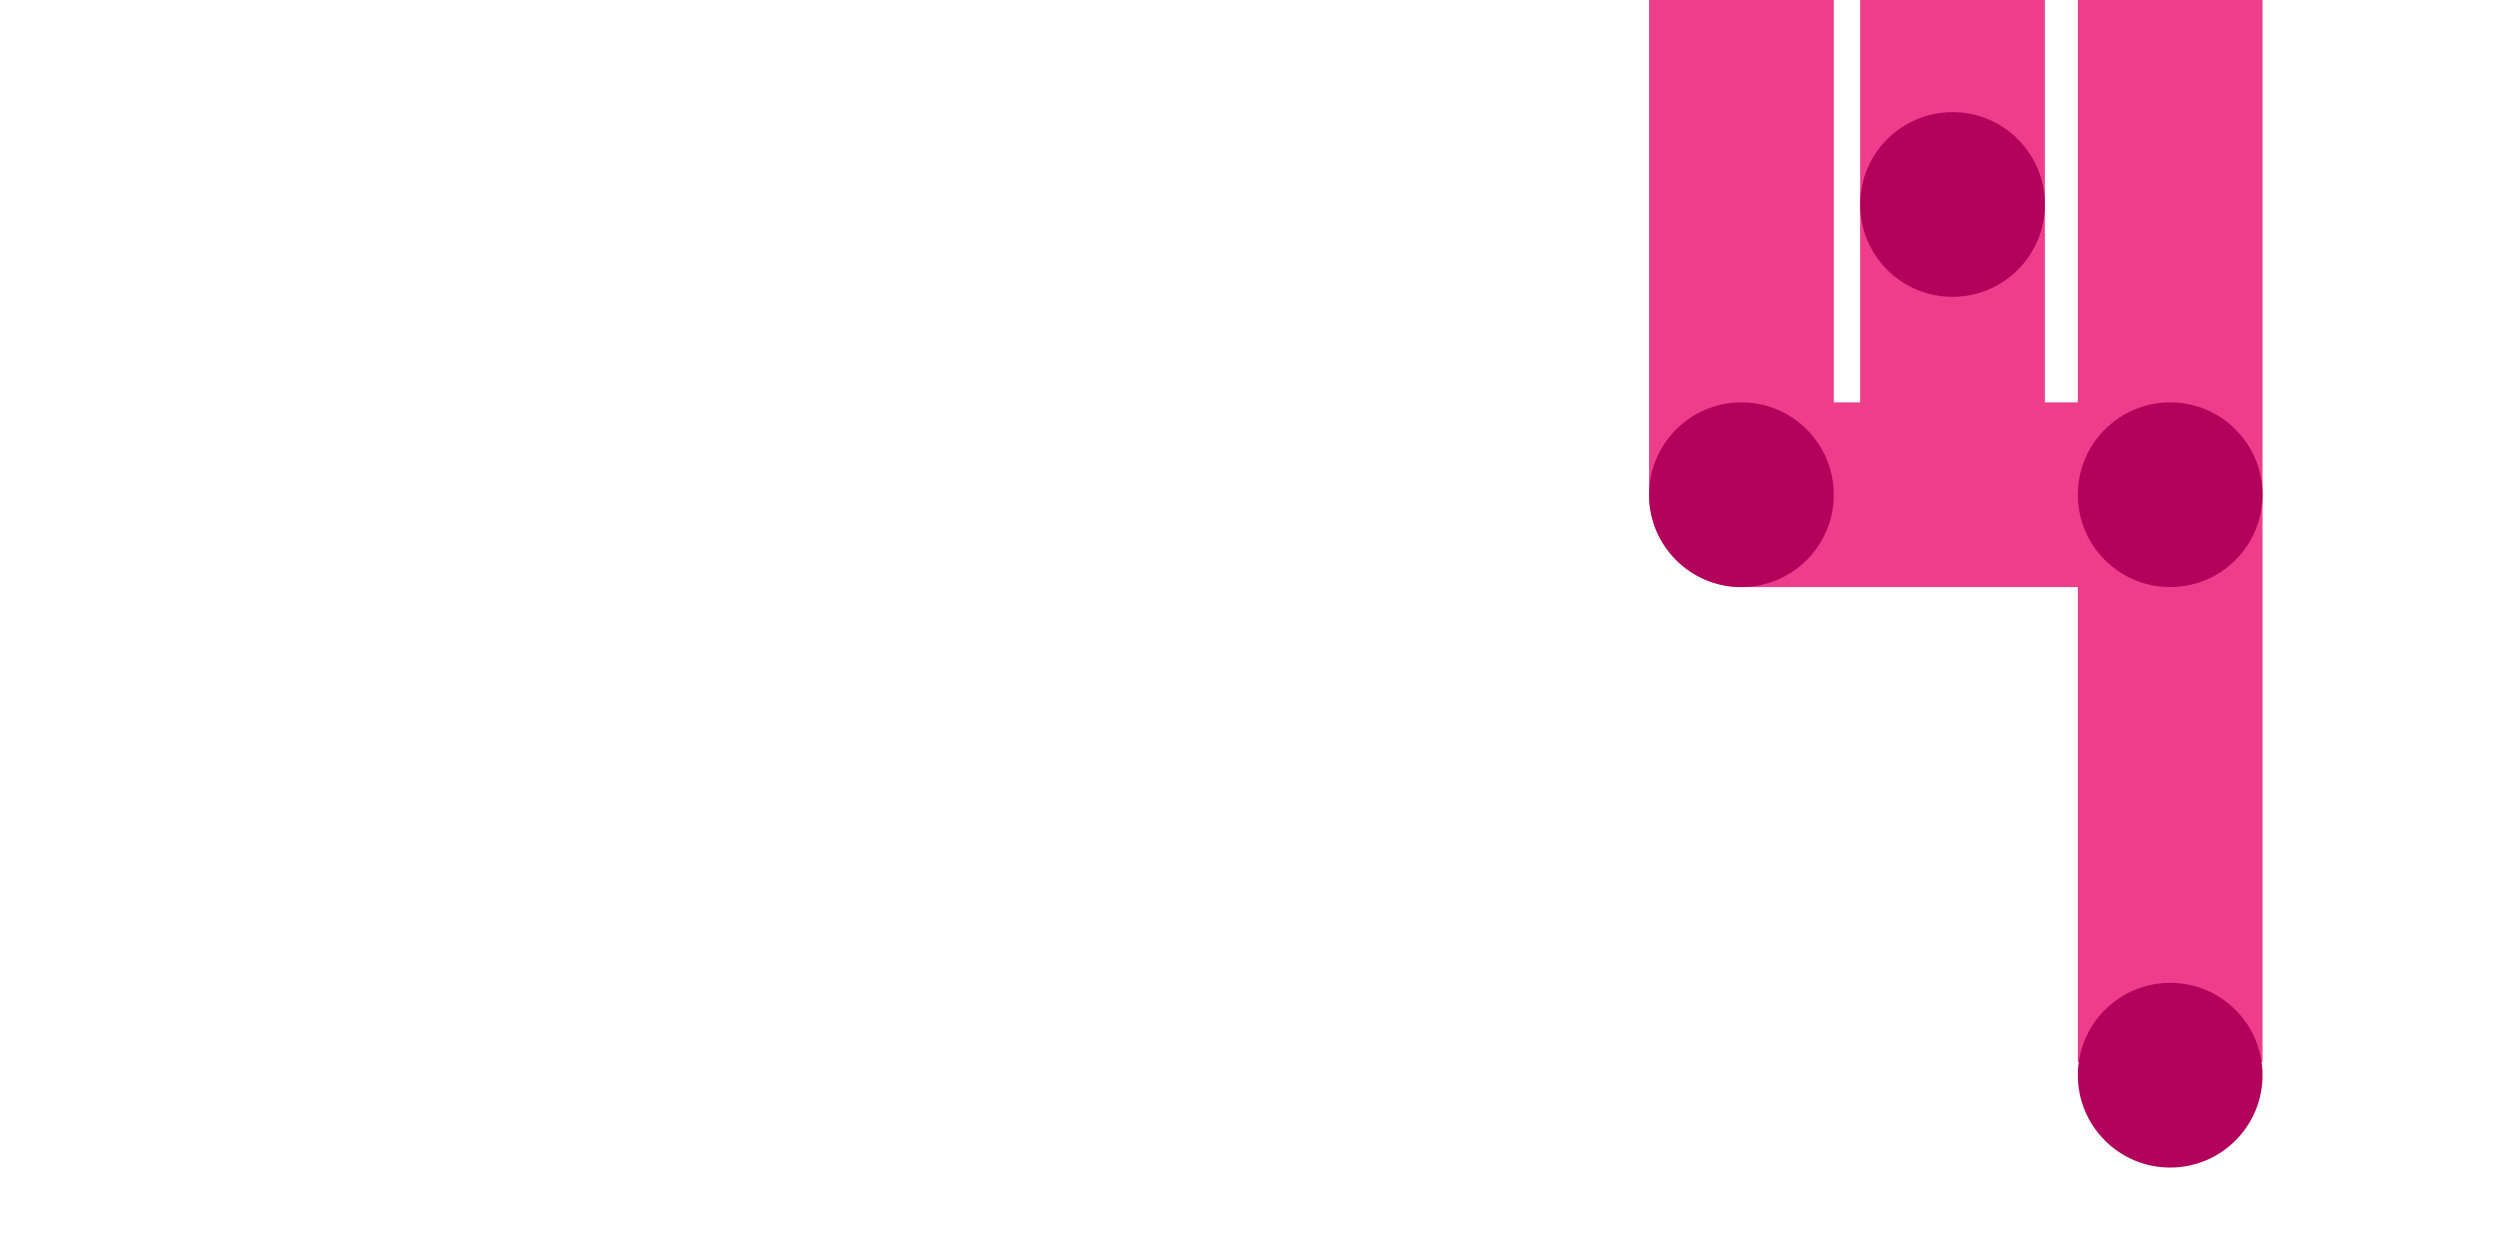
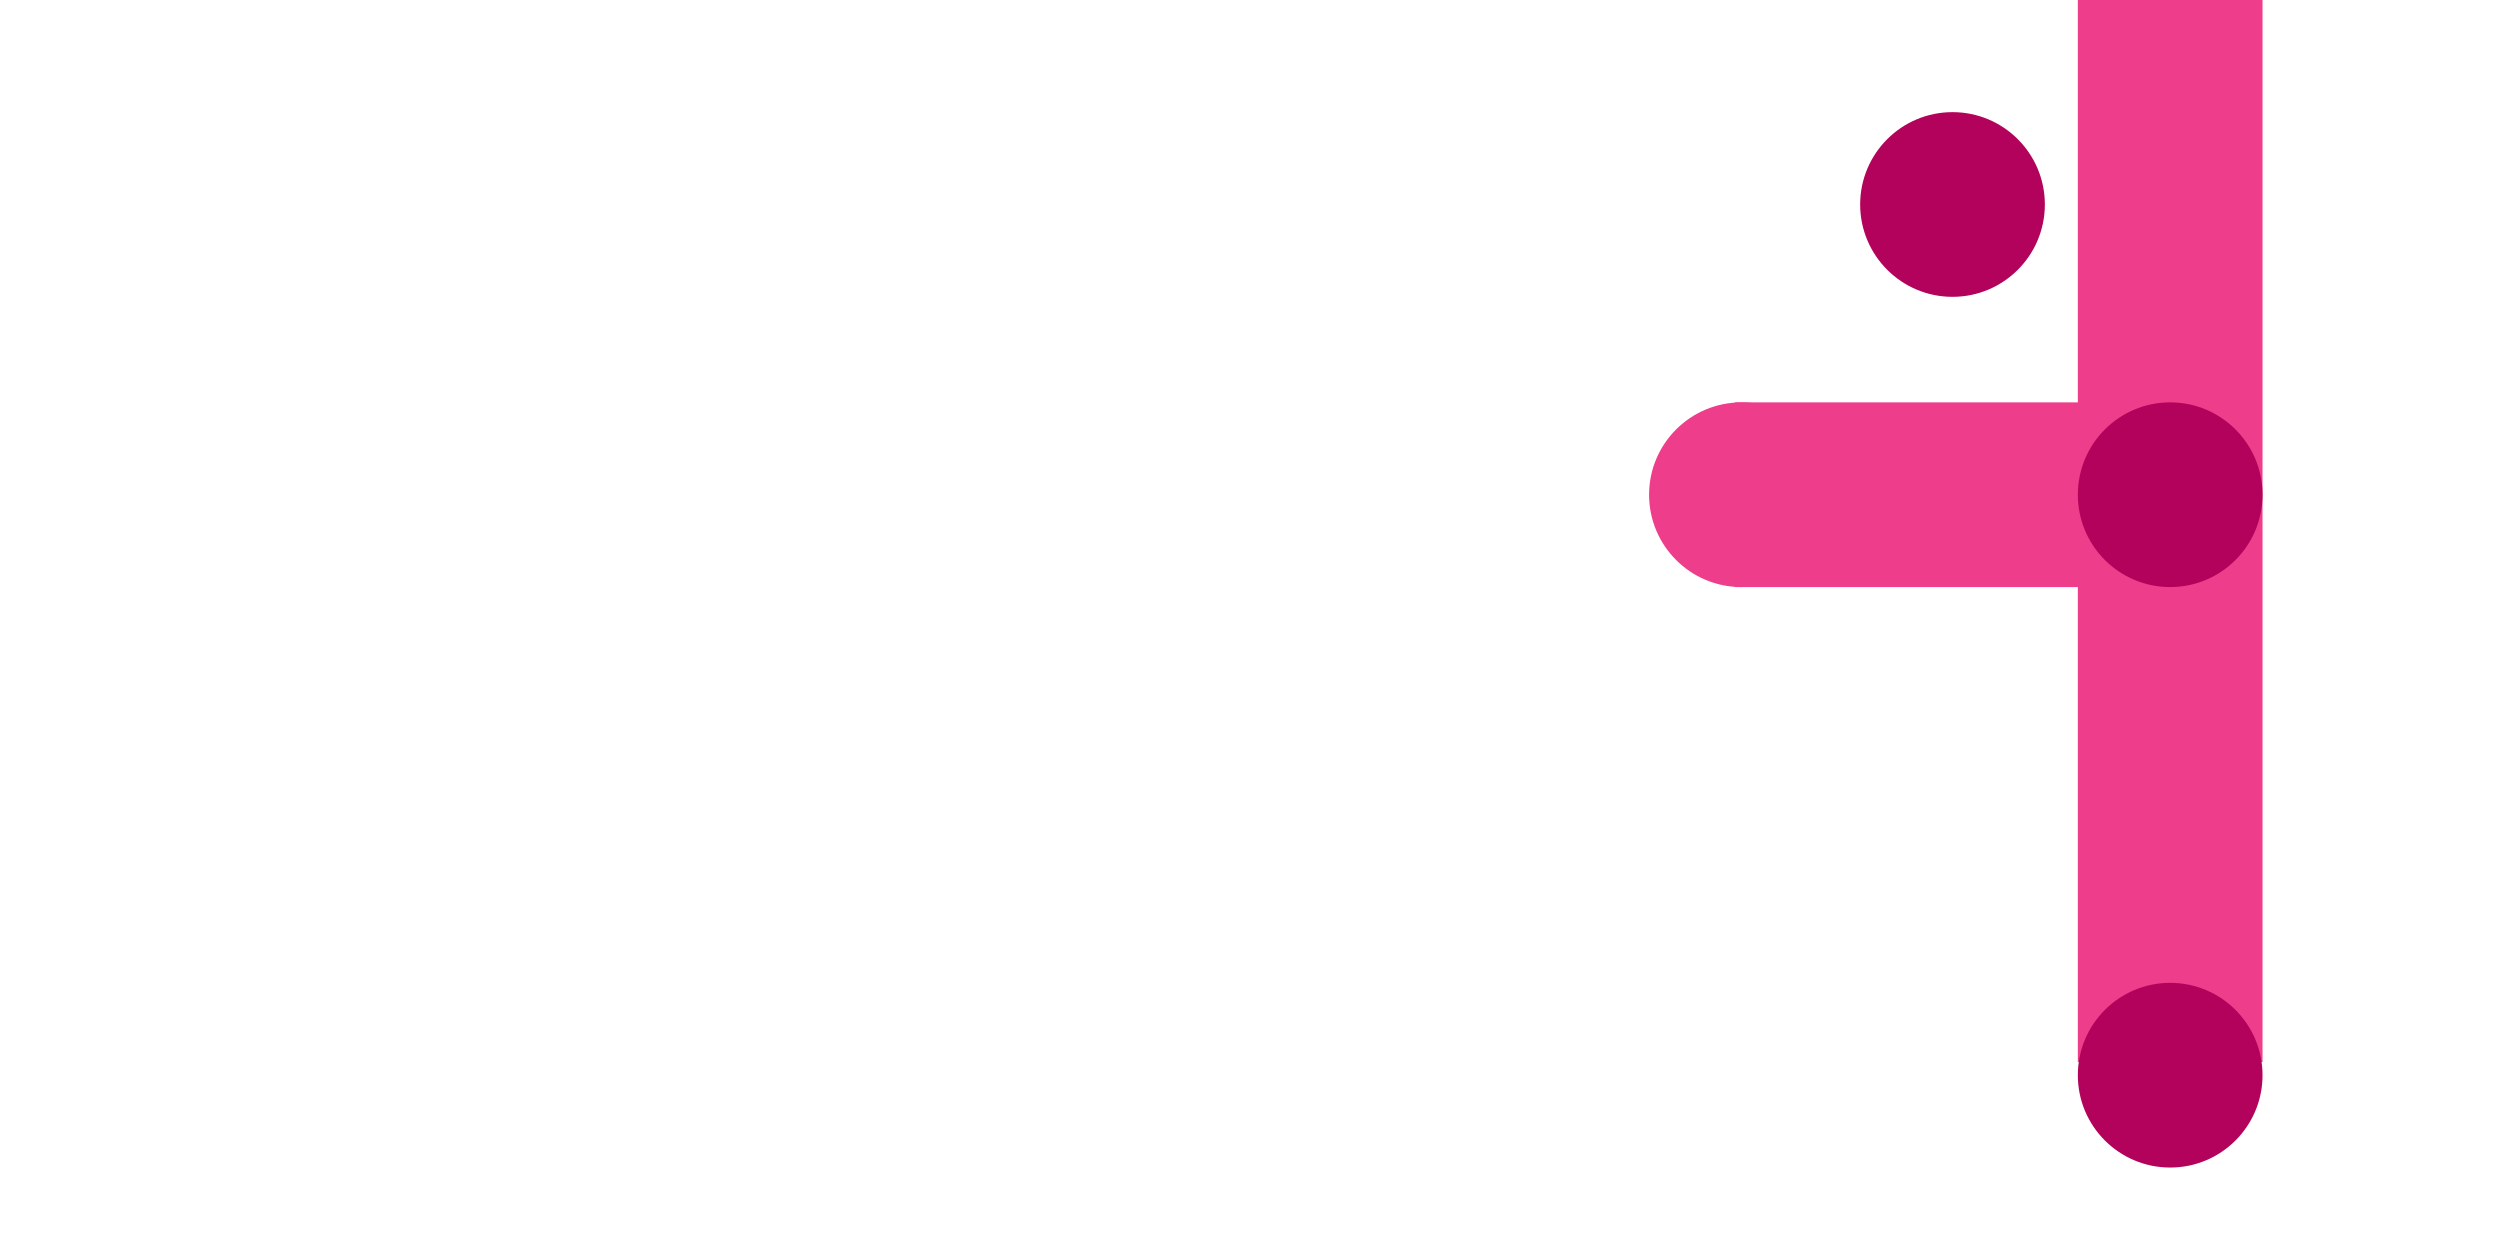
<svg xmlns="http://www.w3.org/2000/svg" width="379" height="191" viewBox="0 0 379 191" fill="none">
  <rect width="379" height="191" fill="white" />
  <rect x="315" y="161" width="161" height="28" transform="rotate(-90 315 161)" fill="#EE3D8B" />
  <ellipse cx="329" cy="163" rx="14" ry="14" transform="rotate(-90 329 163)" fill="#B2025B" />
-   <rect x="310" width="85" height="28" transform="rotate(90 310 0)" fill="#EE3D8B" />
  <rect x="263" y="61" width="76" height="28" fill="#EE3D8B" />
-   <rect x="278" width="74" height="28" transform="rotate(90 278 0)" fill="#EE3D8B" />
  <ellipse cx="264" cy="75" rx="14" ry="14" transform="rotate(-90 264 75)" fill="#EE3D8B" />
  <ellipse cx="329" cy="75" rx="14" ry="14" transform="rotate(-90 329 75)" fill="#B2025B" />
  <ellipse cx="296" cy="31" rx="14" ry="14" transform="rotate(-90 296 31)" fill="#B2025B" />
-   <ellipse cx="264" cy="75" rx="14" ry="14" transform="rotate(-90 264 75)" fill="#B2025B" />
</svg>